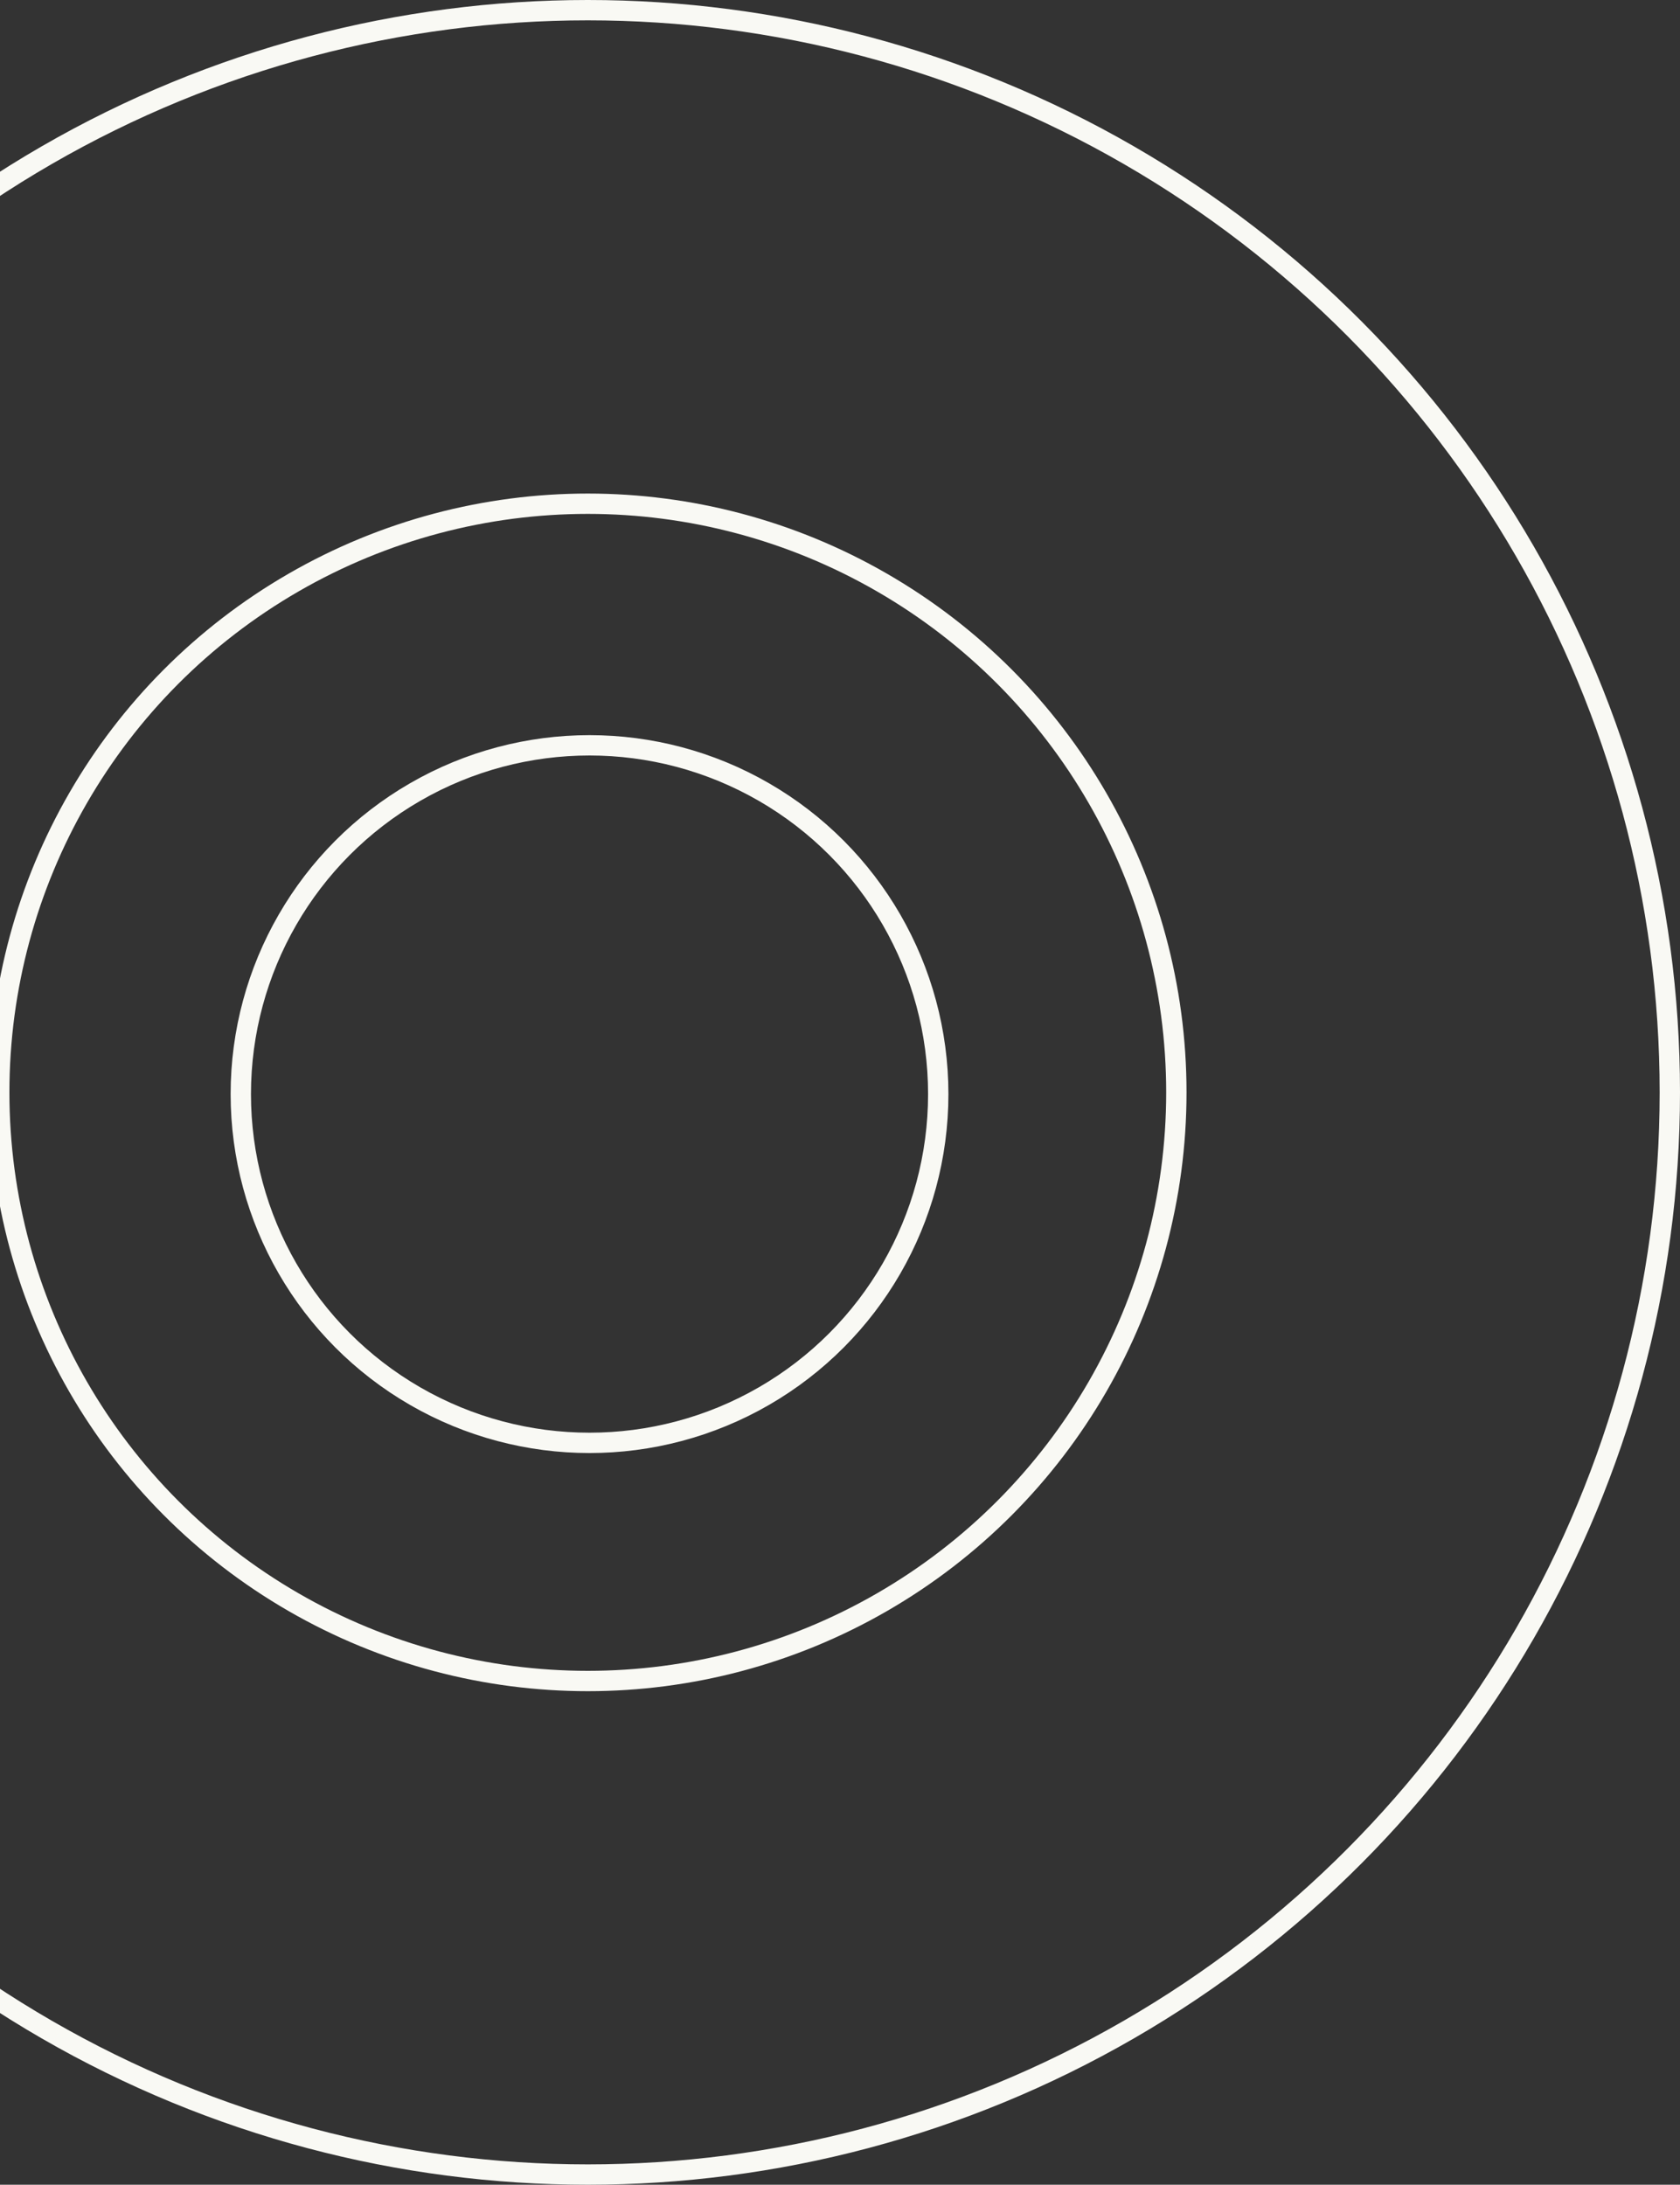
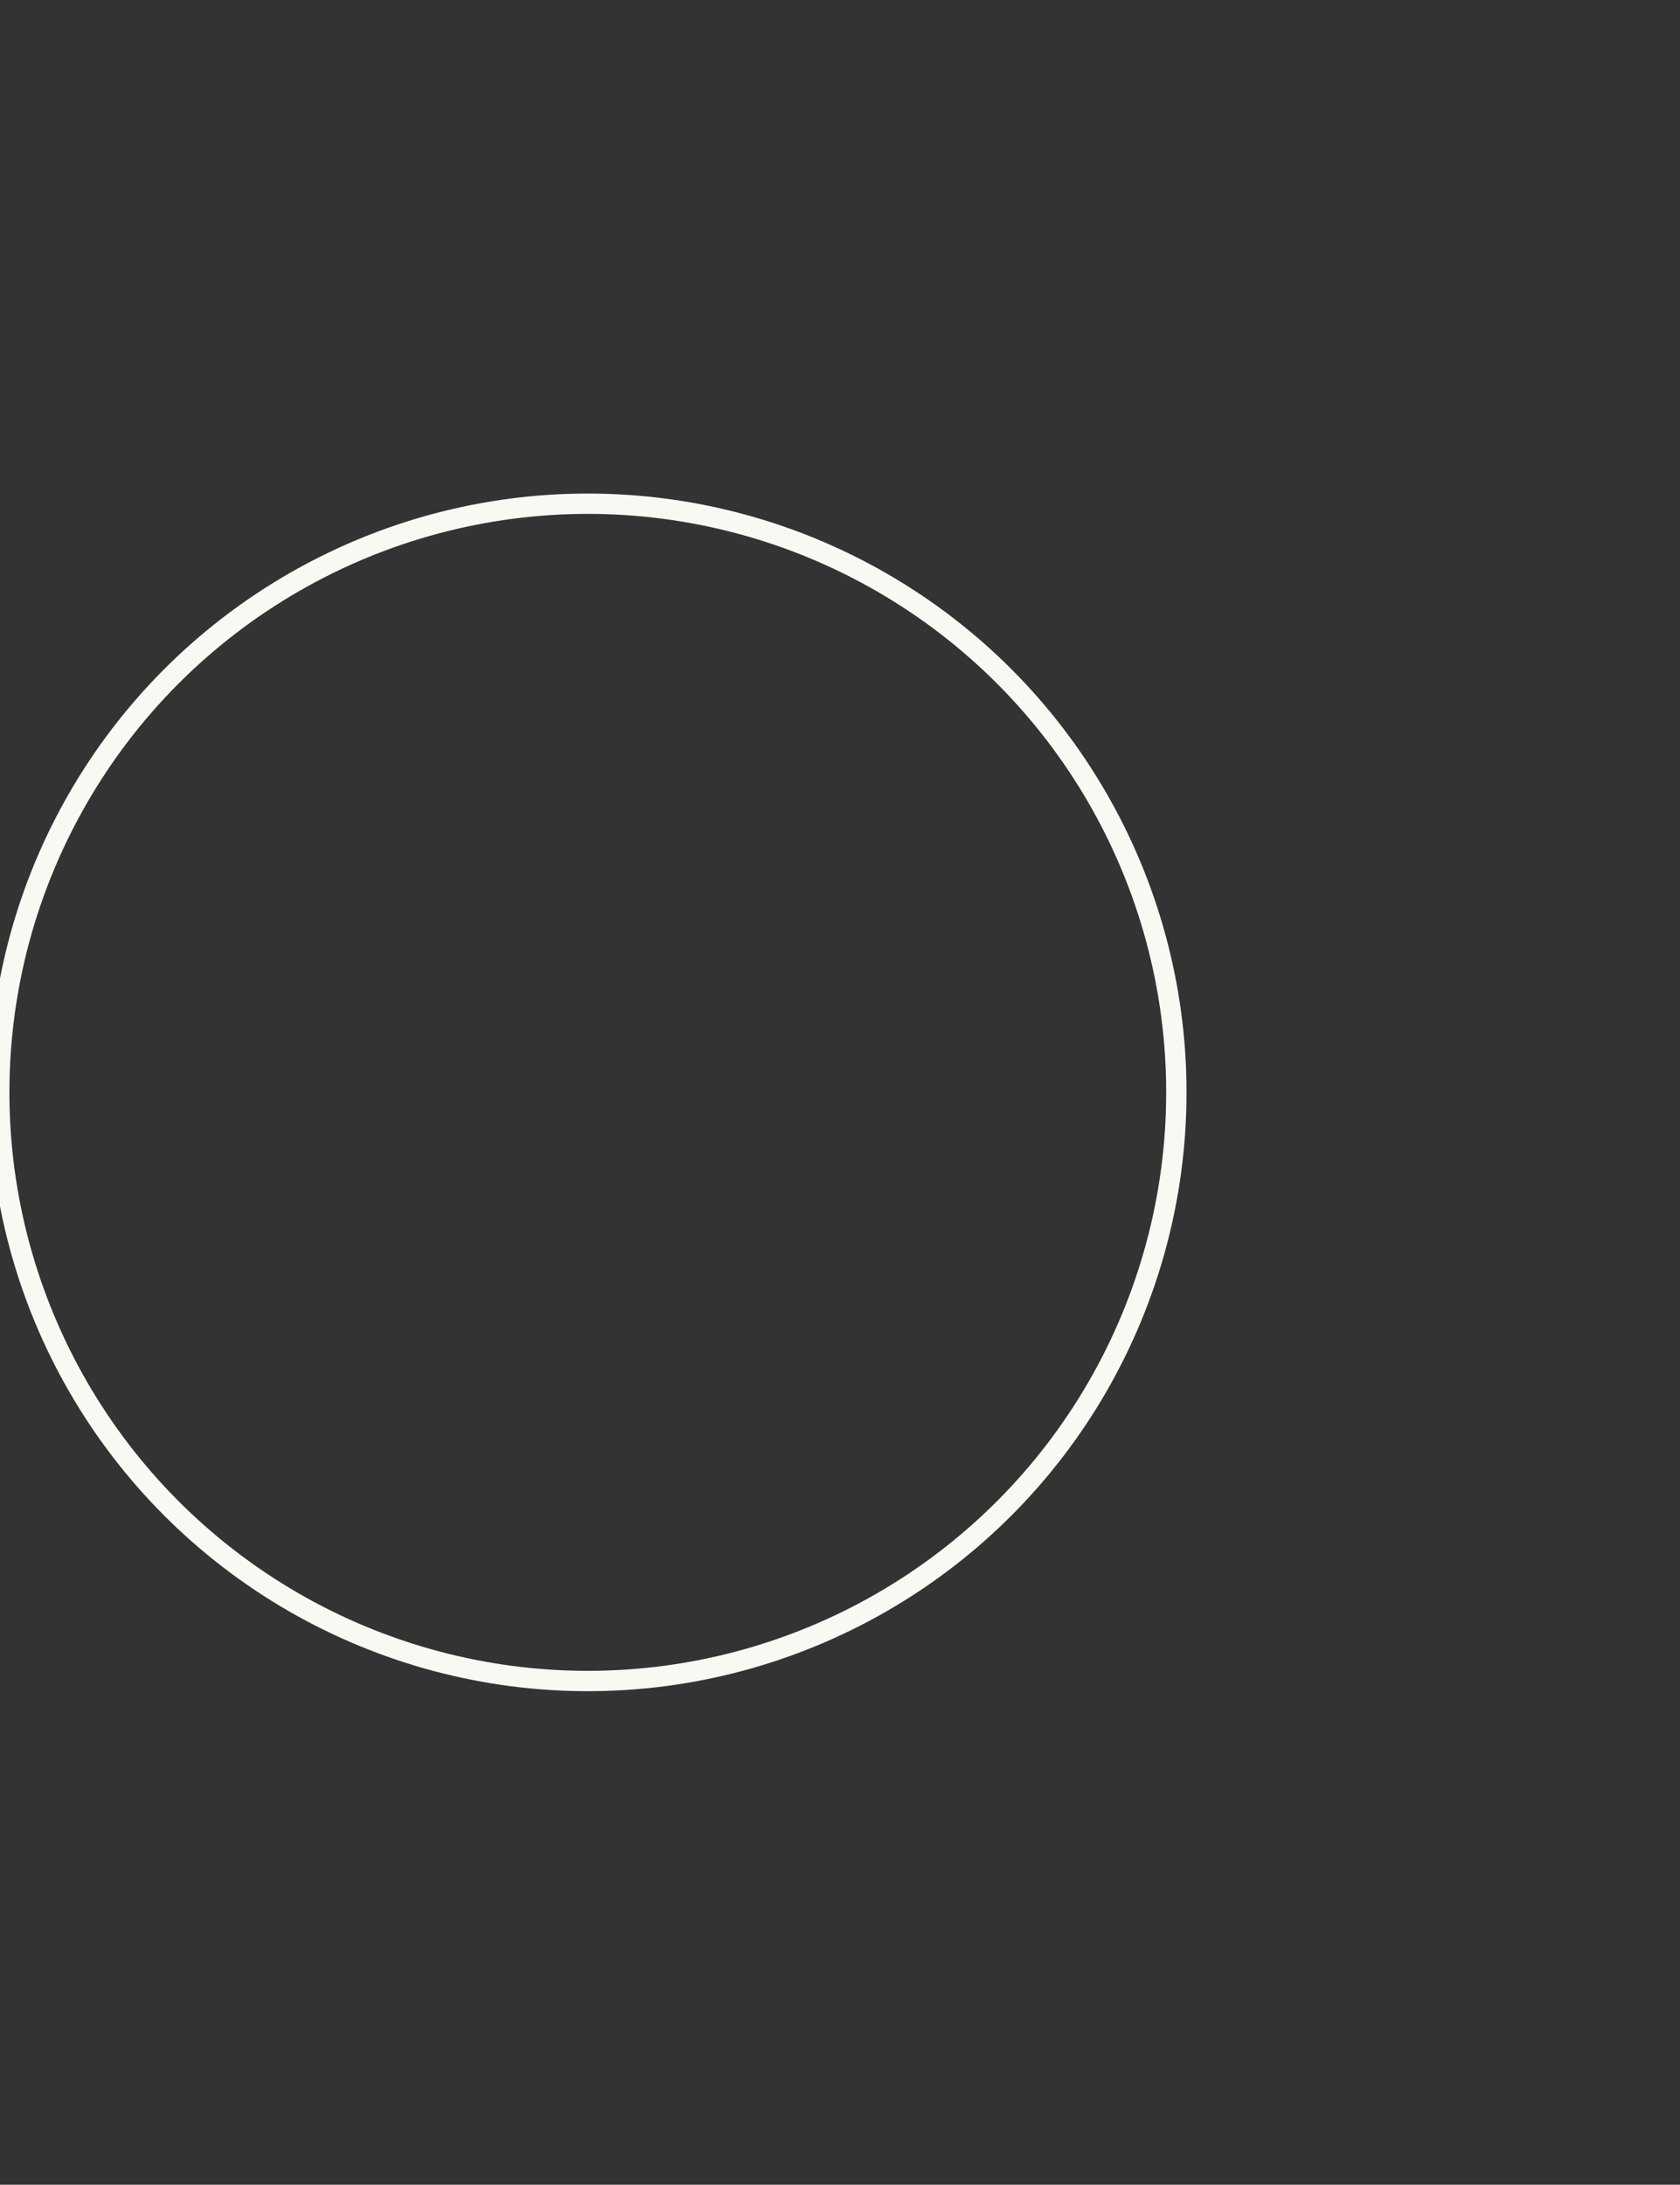
<svg xmlns="http://www.w3.org/2000/svg" width="413" height="537" viewBox="0 0 413 537" fill="none">
  <rect x="0" y="0" width="413" height="537" fill="#333333" stroke="none" />
-   <circle cx="144.5" cy="268.5" r="266" stroke="#F9F9F4" stroke-width="5" />
  <circle cx="144.5" cy="268.5" r="144.687" stroke="#F9F9F4" stroke-width="5" />
-   <circle cx="144.924" cy="268.924" r="85.728" stroke="#F9F9F4" stroke-width="5" />
</svg>